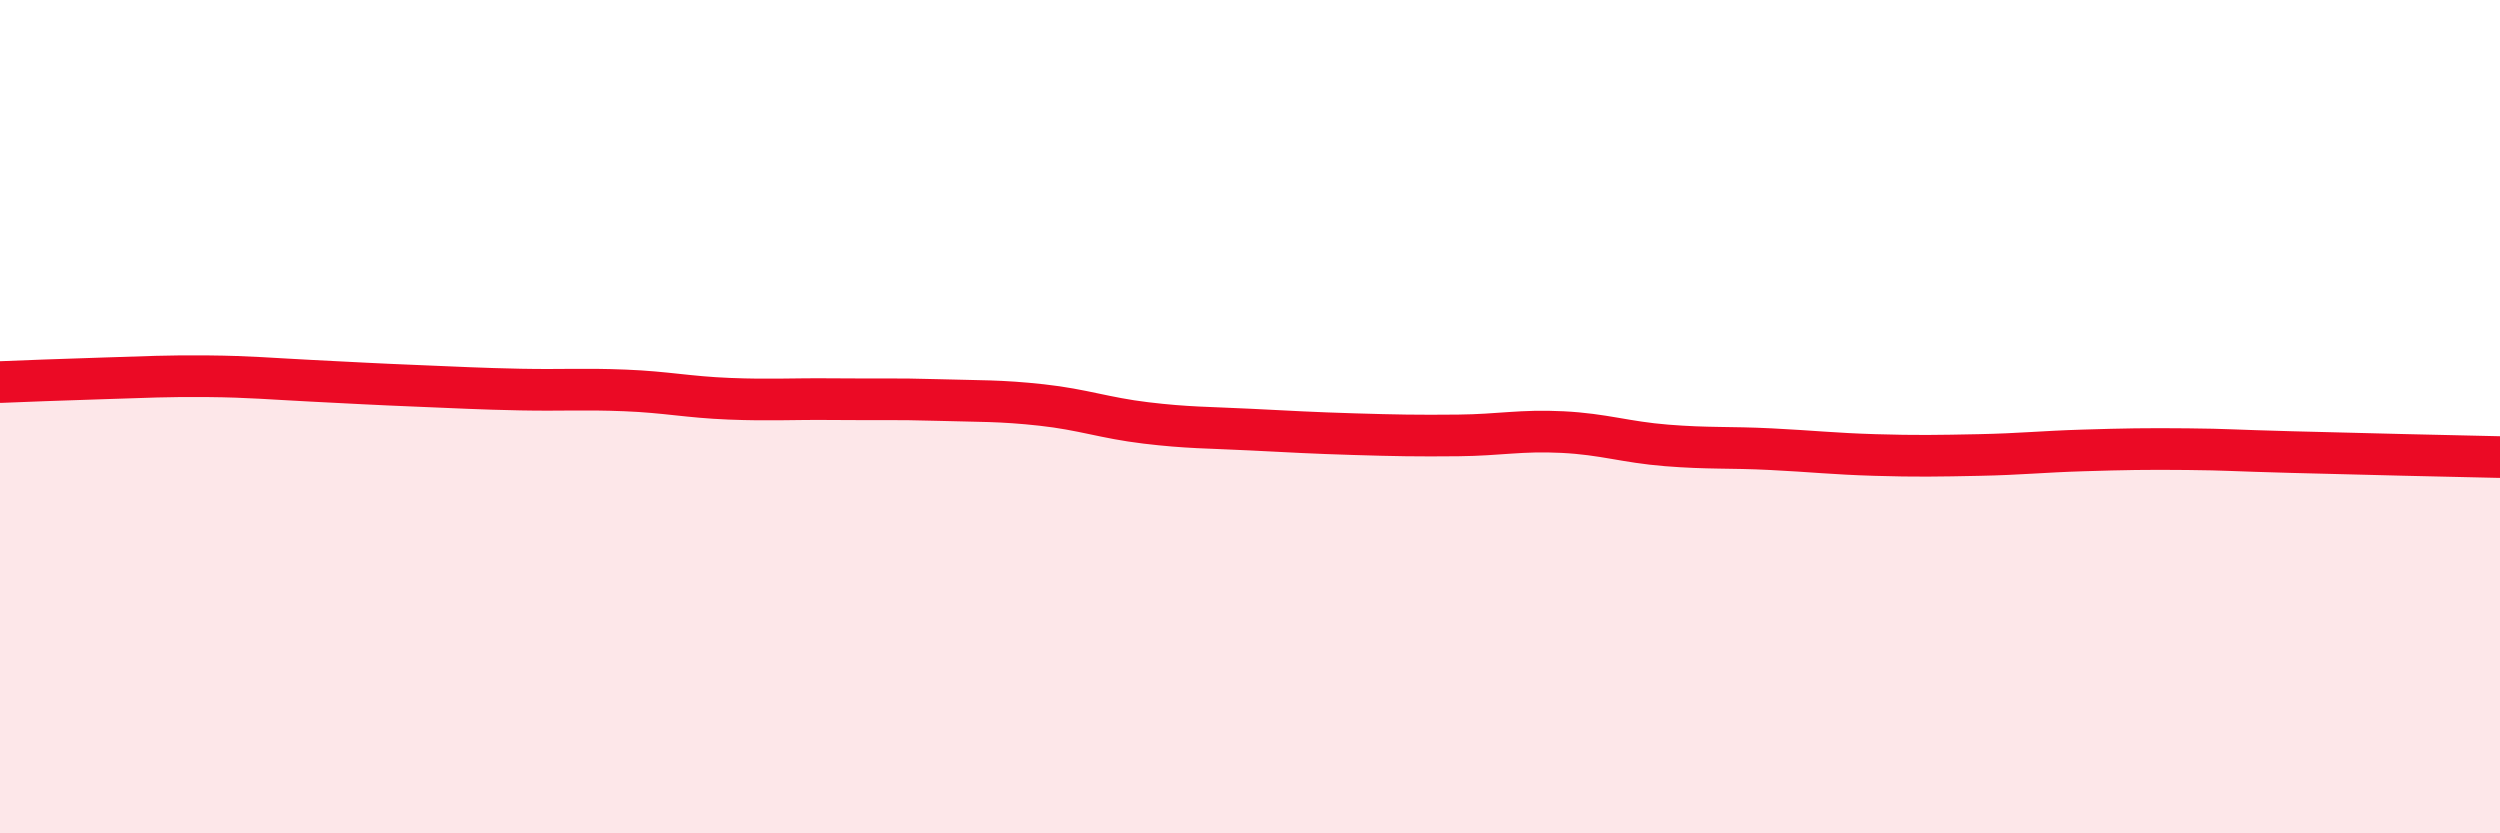
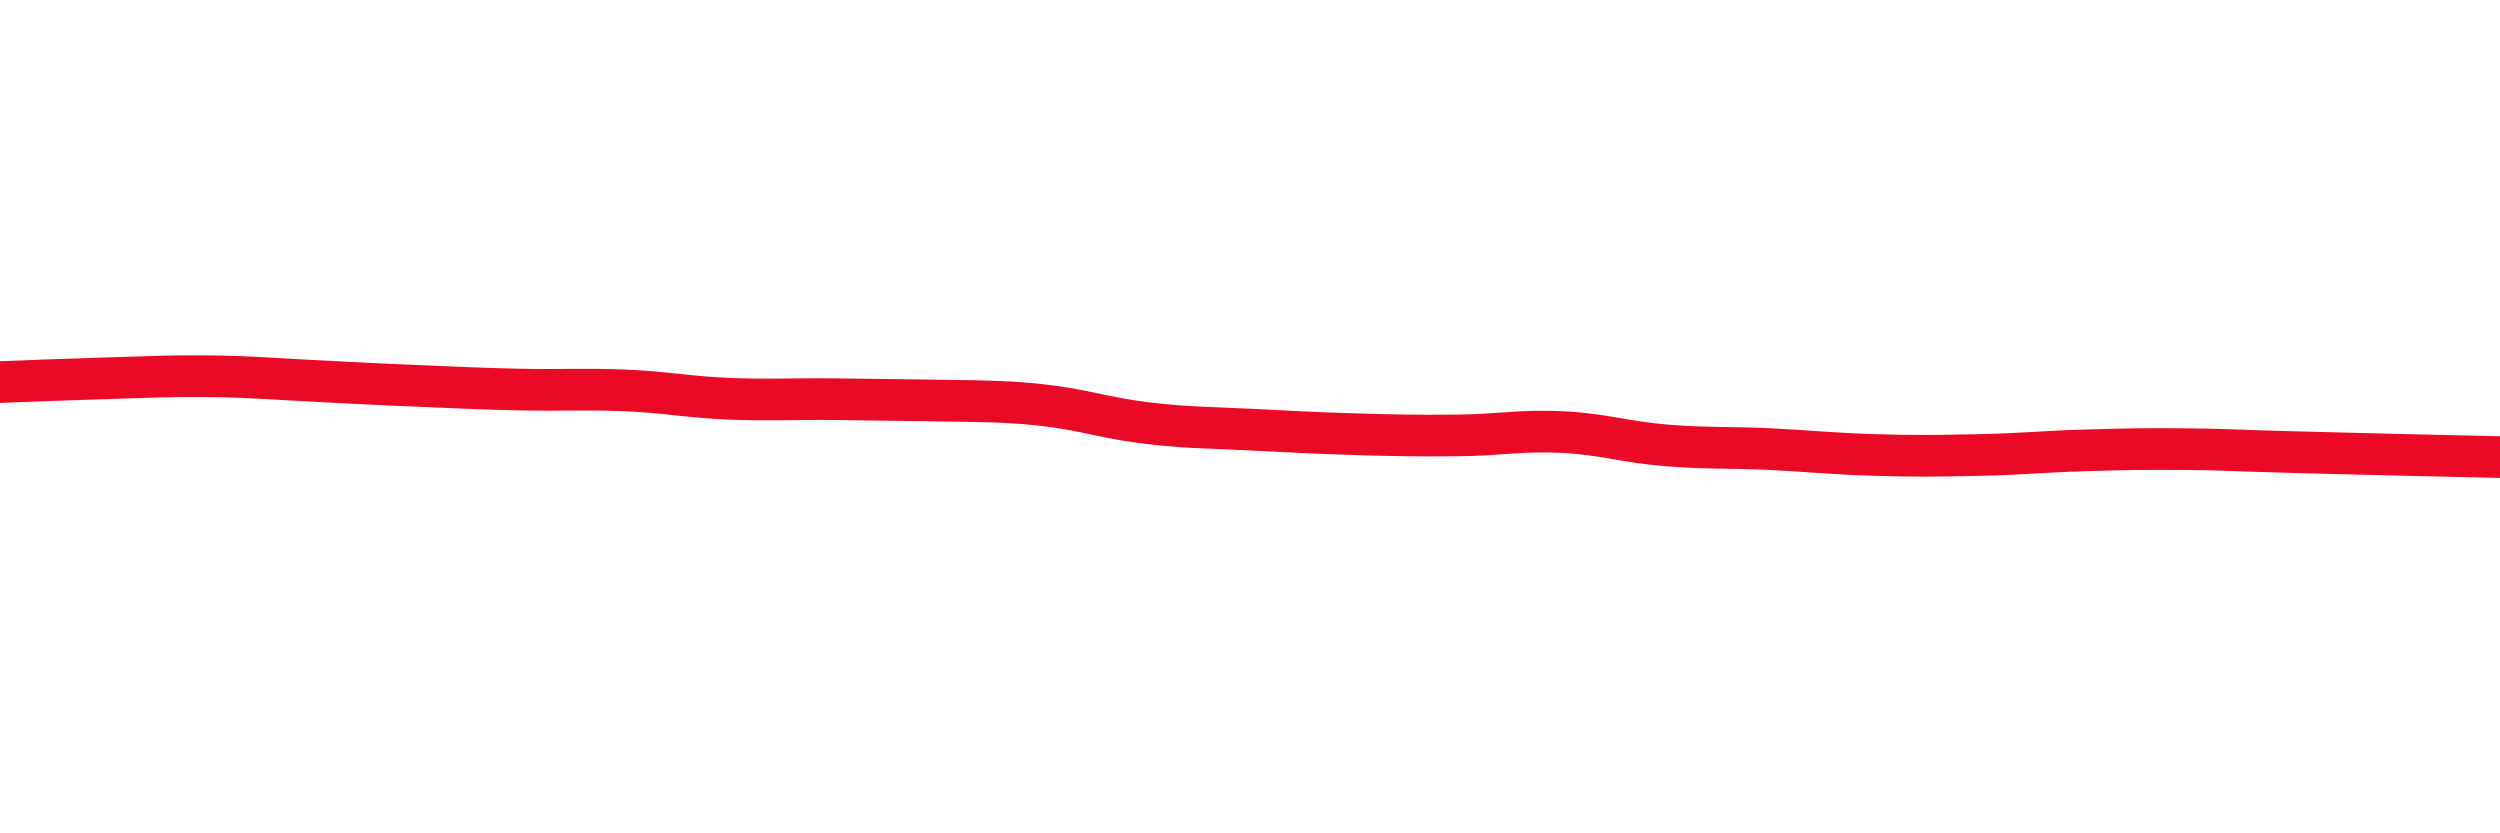
<svg xmlns="http://www.w3.org/2000/svg" width="60" height="20" viewBox="0 0 60 20">
-   <path d="M 0,9.17 C 0.5,9.15 1.5,9.11 2.5,9.08 C 3.5,9.05 4,9.02 5,9.03 C 6,9.04 6.5,9.09 7.5,9.14 C 8.5,9.19 9,9.22 10,9.26 C 11,9.3 11.5,9.33 12.5,9.35 C 13.5,9.37 14,9.33 15,9.37 C 16,9.41 16.5,9.53 17.5,9.57 C 18.5,9.61 19,9.57 20,9.58 C 21,9.59 21.5,9.57 22.5,9.6 C 23.5,9.63 24,9.61 25,9.72 C 26,9.83 26.5,10.03 27.5,10.15 C 28.5,10.27 29,10.26 30,10.31 C 31,10.36 31.5,10.39 32.5,10.42 C 33.5,10.45 34,10.46 35,10.45 C 36,10.44 36.5,10.32 37.5,10.37 C 38.5,10.42 39,10.61 40,10.69 C 41,10.77 41.5,10.73 42.5,10.78 C 43.5,10.83 44,10.89 45,10.92 C 46,10.95 46.5,10.94 47.5,10.92 C 48.5,10.9 49,10.84 50,10.81 C 51,10.78 51.5,10.77 52.5,10.78 C 53.5,10.79 53.5,10.81 55,10.85 C 56.5,10.89 59,10.95 60,10.97L60 20L0 20Z" fill="#EB0A25" opacity="0.1" stroke-linecap="round" stroke-linejoin="round" />
-   <path d="M 0,9.17 C 0.5,9.15 1.5,9.11 2.5,9.08 C 3.5,9.05 4,9.02 5,9.03 C 6,9.04 6.5,9.09 7.5,9.14 C 8.5,9.19 9,9.22 10,9.26 C 11,9.3 11.5,9.33 12.5,9.35 C 13.5,9.37 14,9.33 15,9.37 C 16,9.41 16.5,9.53 17.5,9.57 C 18.5,9.61 19,9.57 20,9.58 C 21,9.59 21.5,9.57 22.5,9.6 C 23.5,9.63 24,9.61 25,9.72 C 26,9.83 26.5,10.03 27.5,10.15 C 28.5,10.27 29,10.26 30,10.31 C 31,10.36 31.5,10.39 32.5,10.42 C 33.5,10.45 34,10.46 35,10.45 C 36,10.44 36.5,10.32 37.5,10.37 C 38.5,10.42 39,10.61 40,10.69 C 41,10.77 41.5,10.73 42.5,10.78 C 43.5,10.83 44,10.89 45,10.92 C 46,10.95 46.5,10.94 47.5,10.92 C 48.5,10.9 49,10.84 50,10.81 C 51,10.78 51.5,10.77 52.5,10.78 C 53.5,10.79 53.5,10.81 55,10.85 C 56.5,10.89 59,10.95 60,10.97" stroke="#EB0A25" stroke-width="1" fill="none" stroke-linecap="round" stroke-linejoin="round" />
+   <path d="M 0,9.17 C 0.5,9.15 1.5,9.11 2.5,9.08 C 3.5,9.05 4,9.02 5,9.03 C 6,9.04 6.5,9.09 7.5,9.14 C 8.5,9.19 9,9.22 10,9.26 C 11,9.3 11.5,9.33 12.5,9.35 C 13.5,9.37 14,9.33 15,9.37 C 16,9.41 16.5,9.53 17.5,9.57 C 18.5,9.61 19,9.57 20,9.58 C 23.5,9.63 24,9.61 25,9.72 C 26,9.83 26.5,10.03 27.5,10.15 C 28.5,10.27 29,10.26 30,10.31 C 31,10.36 31.5,10.39 32.5,10.42 C 33.5,10.45 34,10.46 35,10.45 C 36,10.44 36.5,10.32 37.5,10.37 C 38.5,10.42 39,10.61 40,10.69 C 41,10.77 41.5,10.73 42.5,10.78 C 43.5,10.83 44,10.89 45,10.92 C 46,10.95 46.5,10.94 47.5,10.92 C 48.5,10.9 49,10.84 50,10.81 C 51,10.78 51.5,10.77 52.5,10.78 C 53.5,10.79 53.5,10.81 55,10.85 C 56.5,10.89 59,10.95 60,10.97" stroke="#EB0A25" stroke-width="1" fill="none" stroke-linecap="round" stroke-linejoin="round" />
</svg>